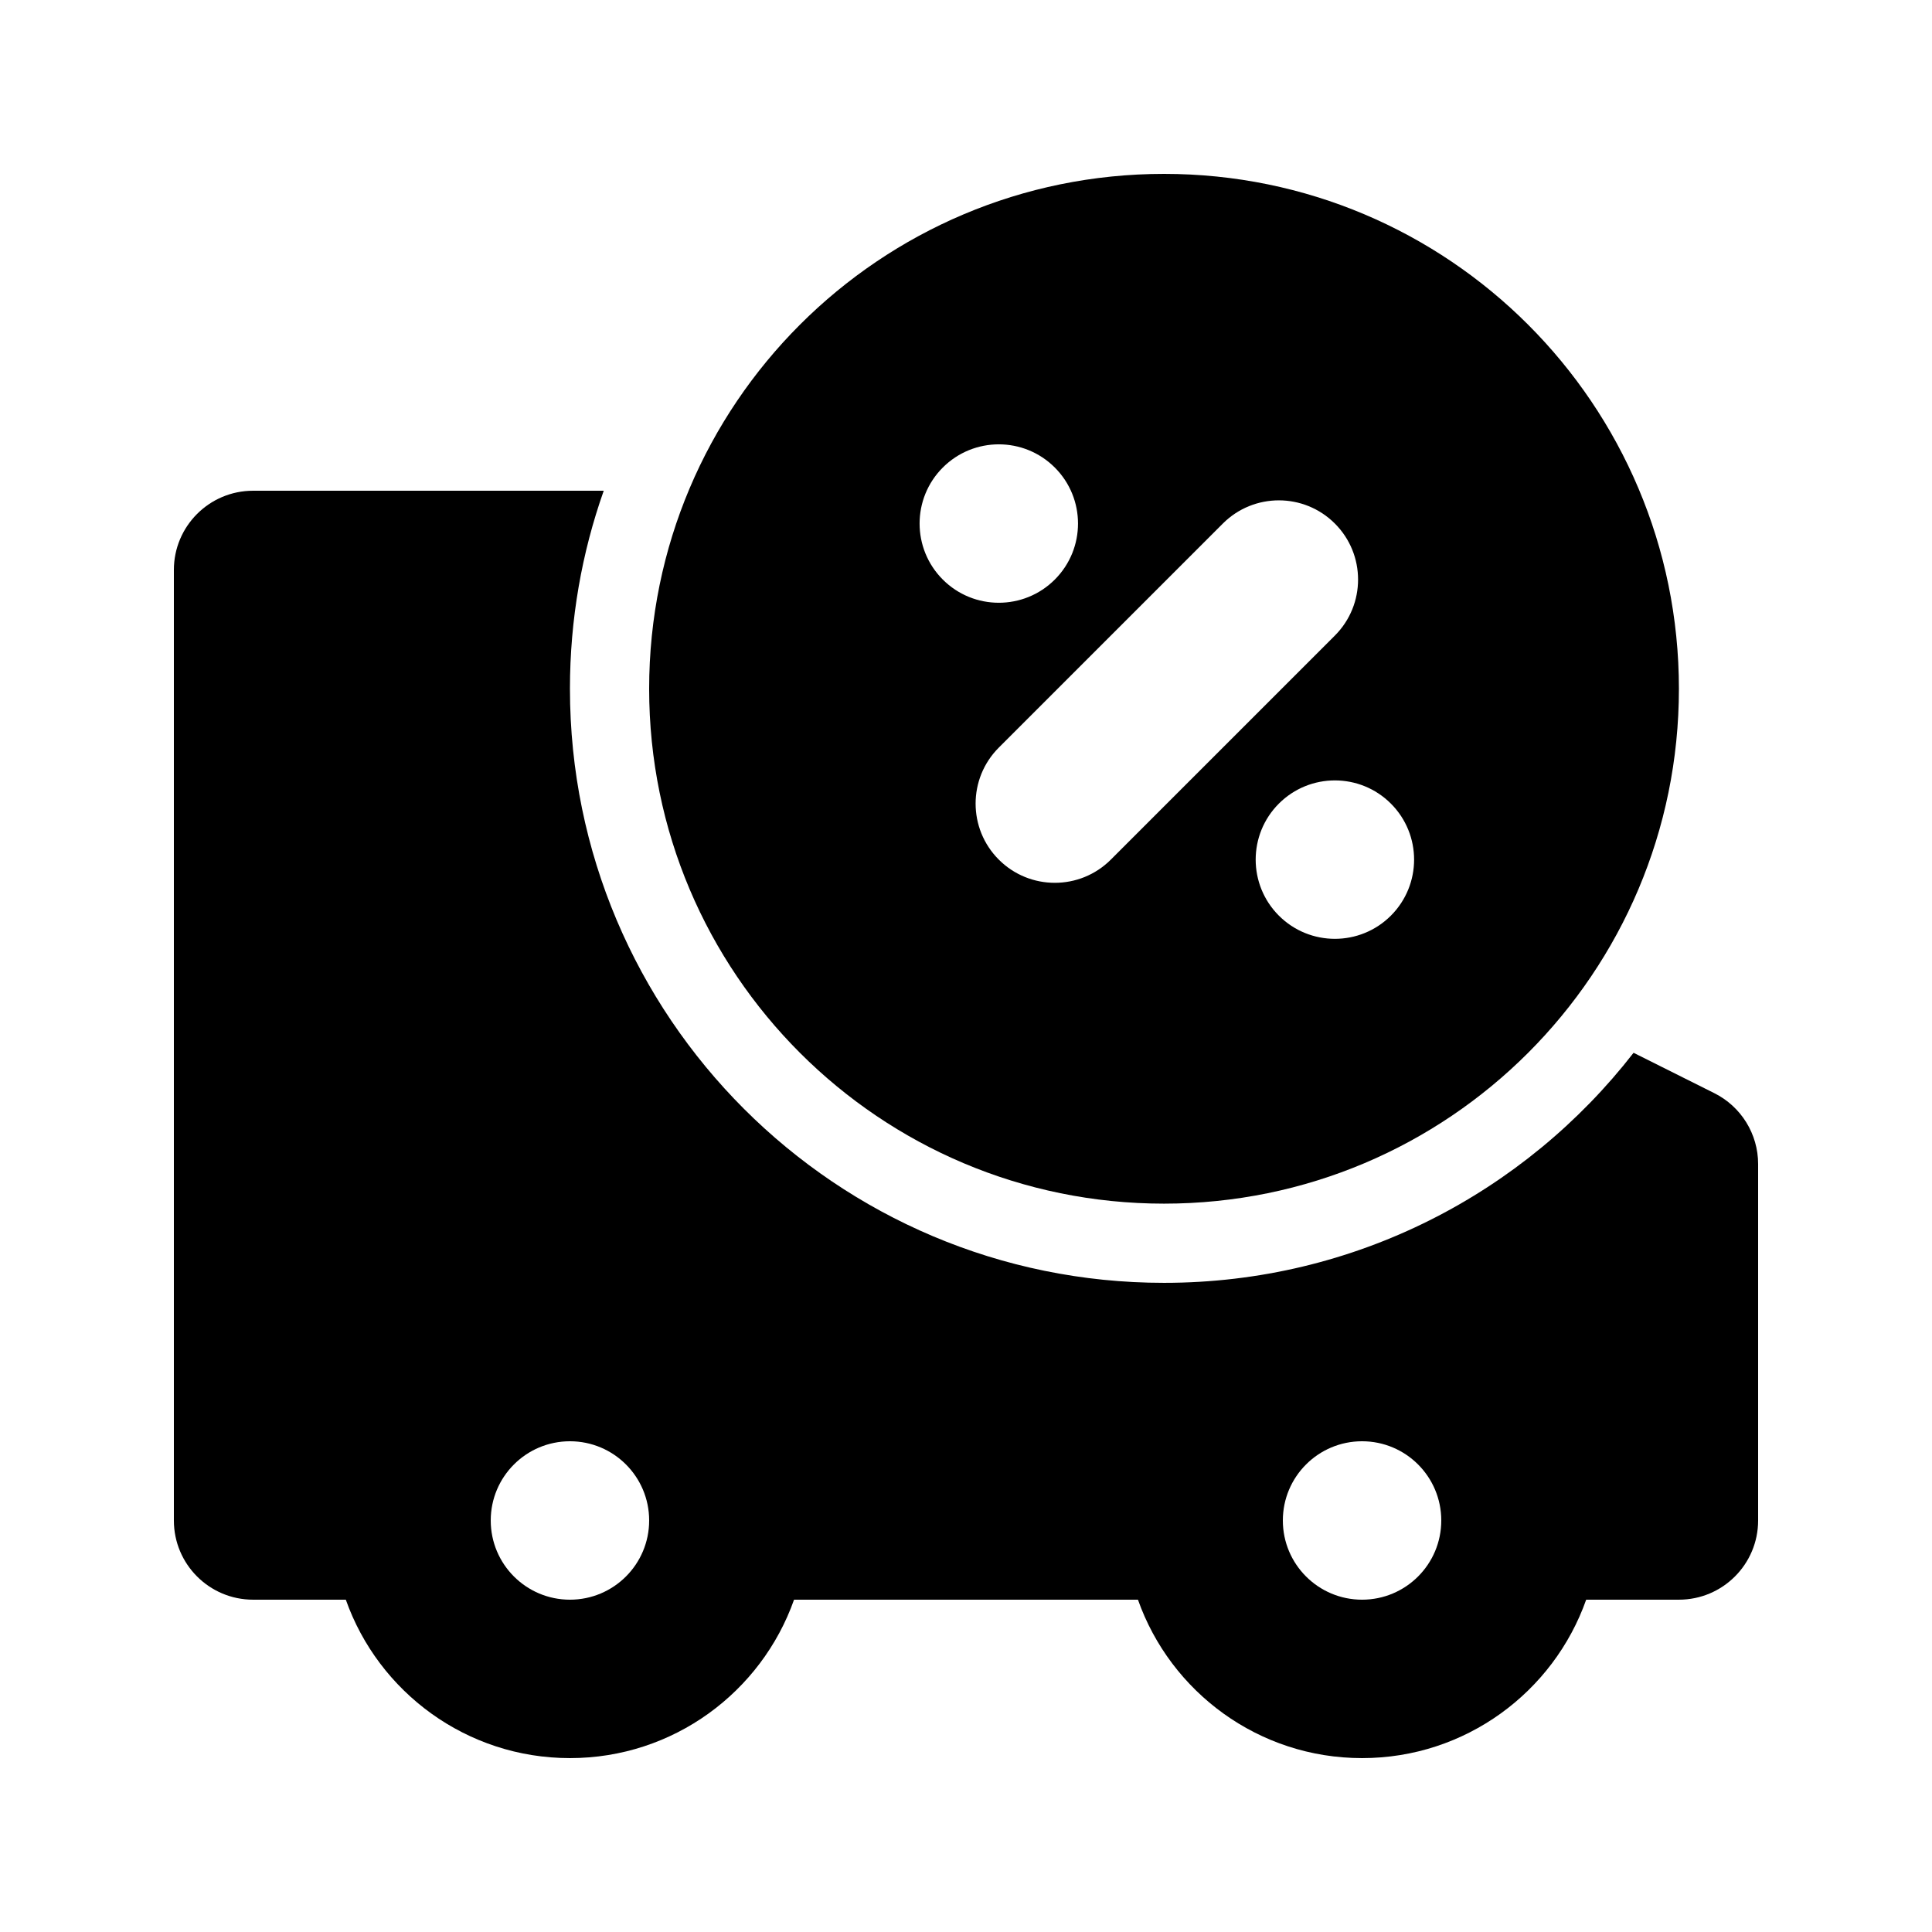
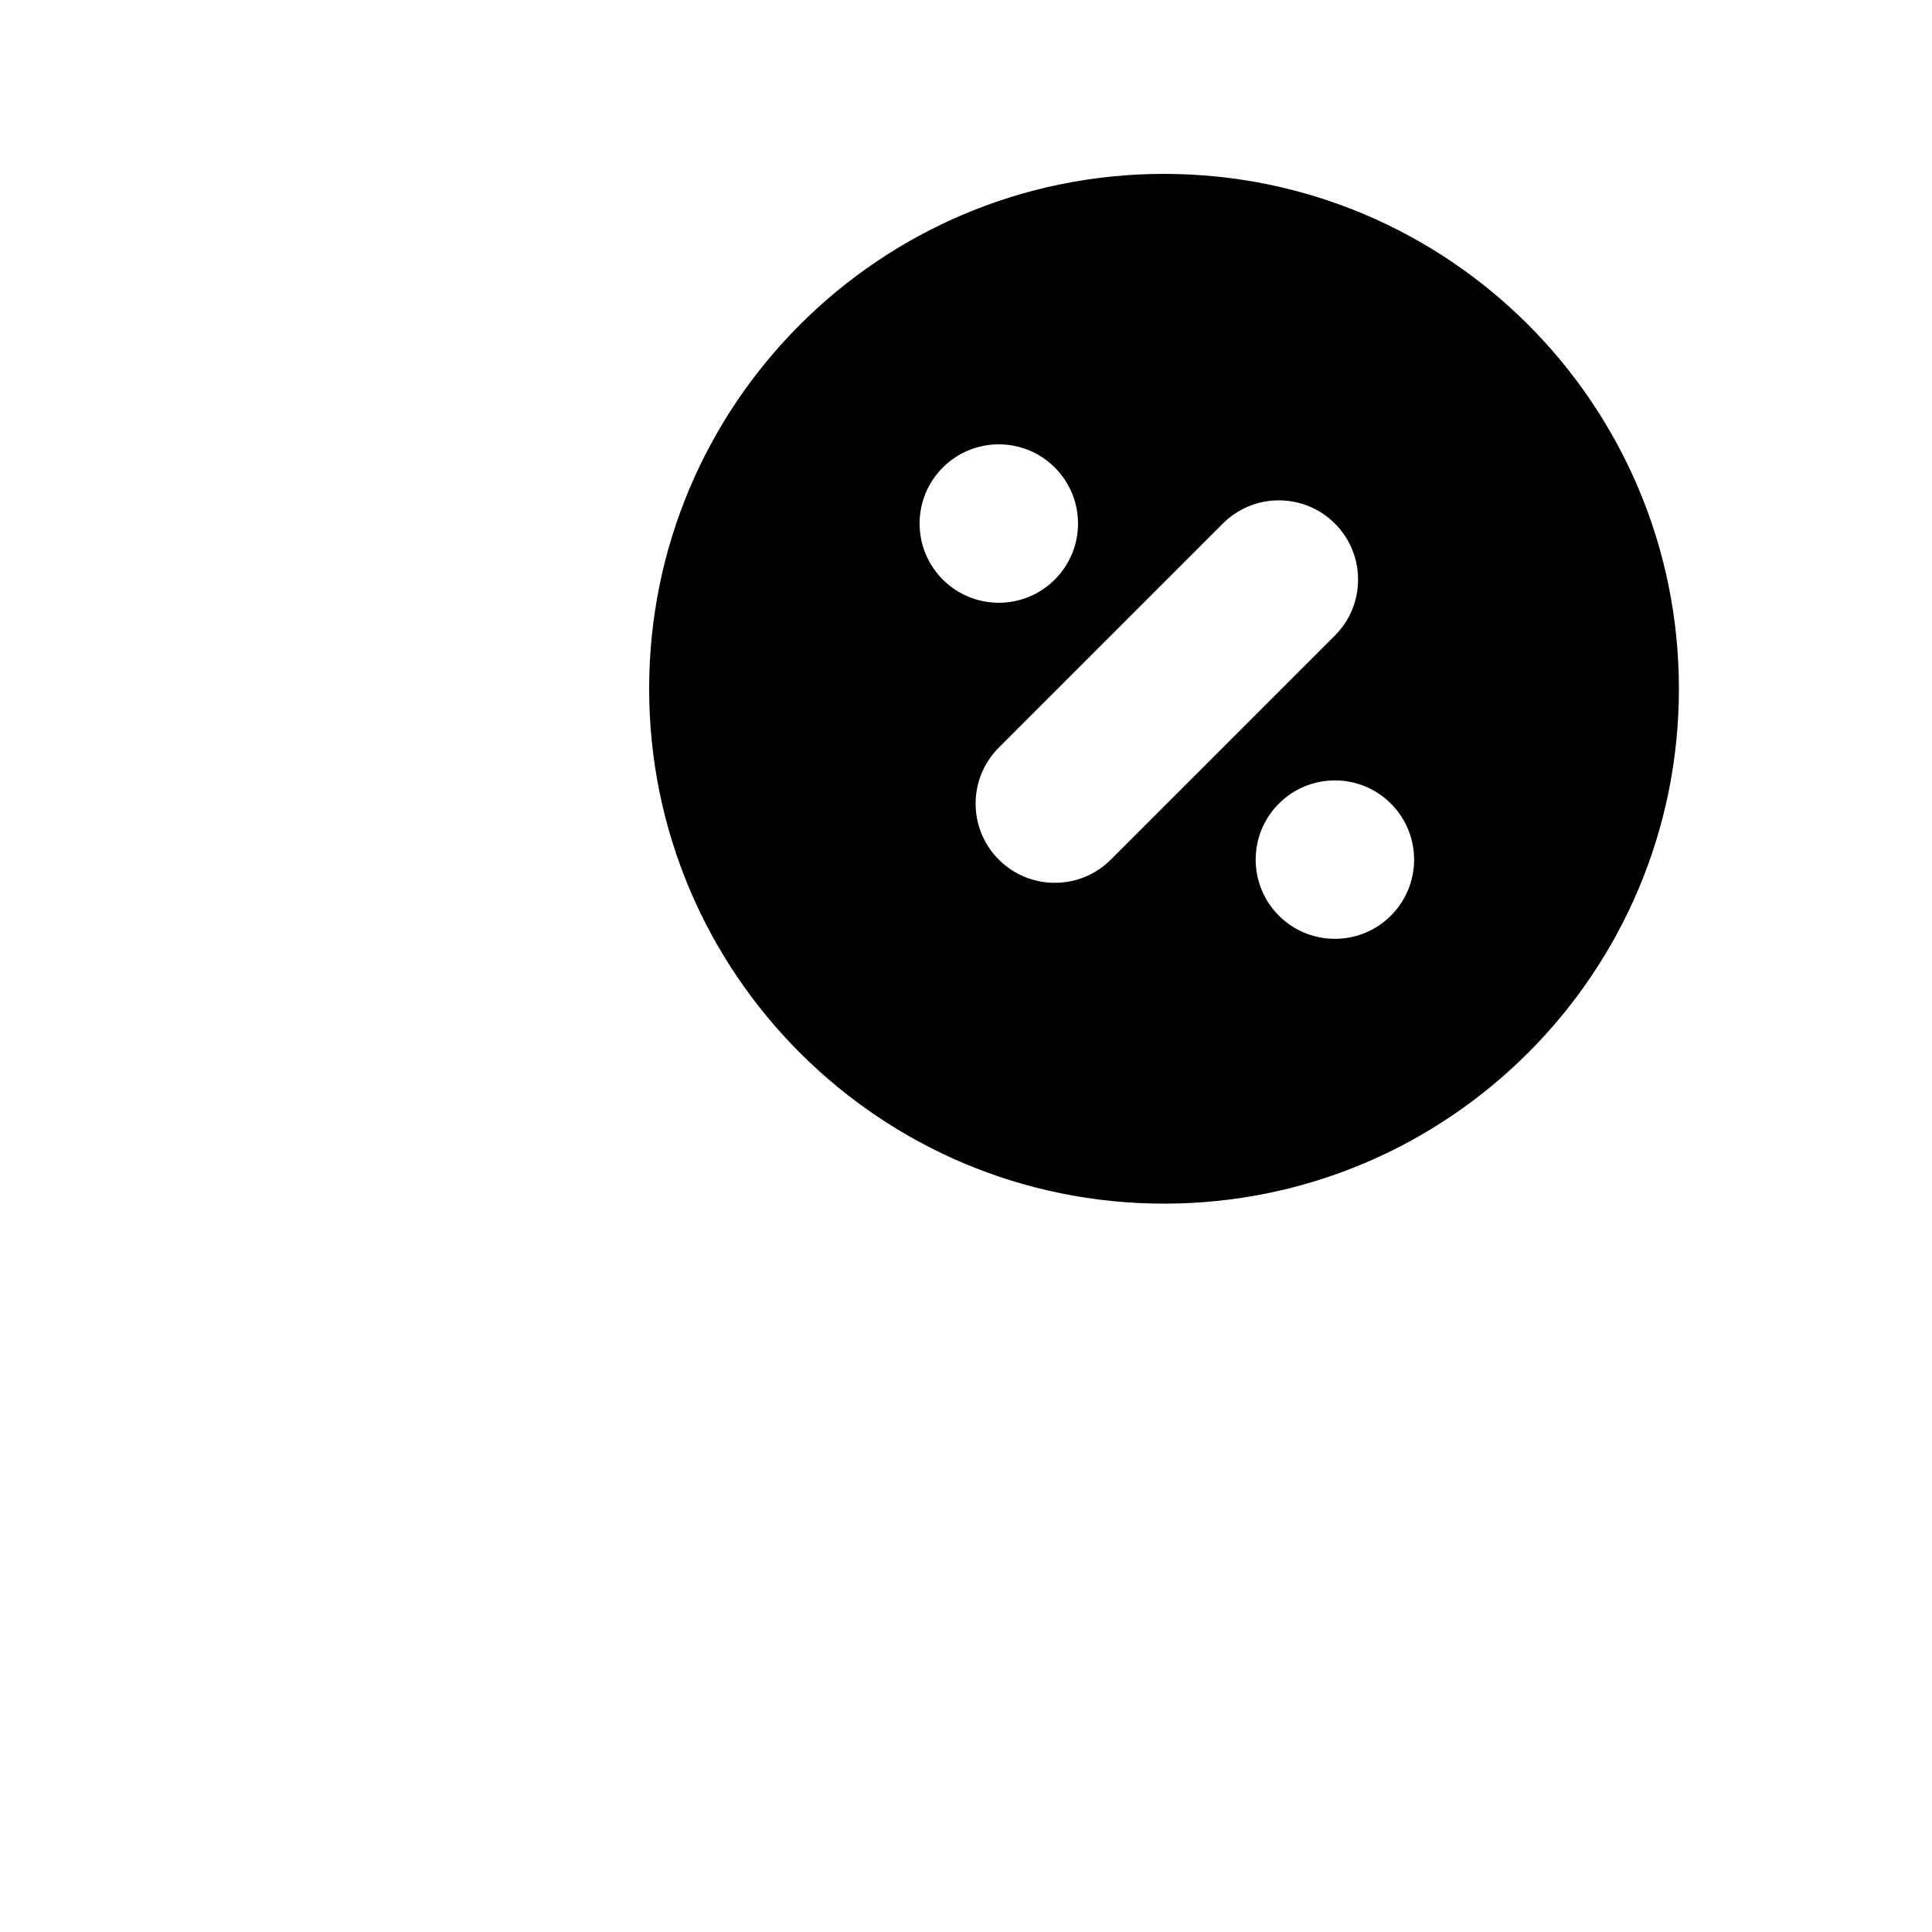
<svg xmlns="http://www.w3.org/2000/svg" fill="#000000" width="800px" height="800px" version="1.1" viewBox="144 144 512 512">
  <g fill-rule="evenodd">
    <path d="m452.48 190.08c-75.359 0-136.45 61.09-136.45 136.45s61.09 136.45 136.45 136.45 136.45-61.09 136.45-136.45-61.086-136.45-136.45-136.45zm-43.785 181.73c-8.199-8.199-8.199-21.492 0-29.688l59.371-59.375c8.199-8.199 21.492-8.199 29.688 0 8.199 8.195 8.199 21.488 0 29.688l-59.375 59.375c-8.195 8.195-21.488 8.195-29.684 0zm-14.844-74.219c8.195 8.195 21.488 8.195 29.684 0 8.199-8.199 8.199-21.492 0-29.688-8.195-8.199-21.488-8.199-29.684 0-8.199 8.195-8.199 21.488 0 29.688zm118.75 59.375c8.199 8.195 8.199 21.488 0 29.688-8.195 8.195-21.488 8.195-29.688 0-8.195-8.199-8.195-21.492 0-29.688 8.199-8.199 21.492-8.199 29.688 0z" />
-     <path d="m295.04 326.53c0-18.402 3.156-36.066 8.957-52.48h-92.926c-11.594 0-20.992 9.398-20.992 20.992v251.9c0 11.594 9.398 20.992 20.992 20.992h24.574c8.645 24.461 31.973 41.984 59.395 41.984 27.418 0 50.746-17.523 59.391-41.984h91.137c8.645 24.461 31.973 41.984 59.391 41.984 27.422 0 50.75-17.523 59.395-41.984h24.574c11.594 0 20.992-9.398 20.992-20.992v-94.461c0-7.953-4.492-15.223-11.602-18.777l-21.406-10.703c-28.805 37.094-73.832 60.965-124.43 60.965-86.953 0-157.44-70.488-157.44-157.44zm209.92 199.42c-11.594 0-20.992 9.398-20.992 20.992s9.398 20.992 20.992 20.992c11.598 0 20.992-9.398 20.992-20.992s-9.395-20.992-20.992-20.992zm-230.91 20.992c0-11.594 9.398-20.992 20.992-20.992s20.992 9.398 20.992 20.992-9.398 20.992-20.992 20.992-20.992-9.398-20.992-20.992z" />
  </g>
</svg>